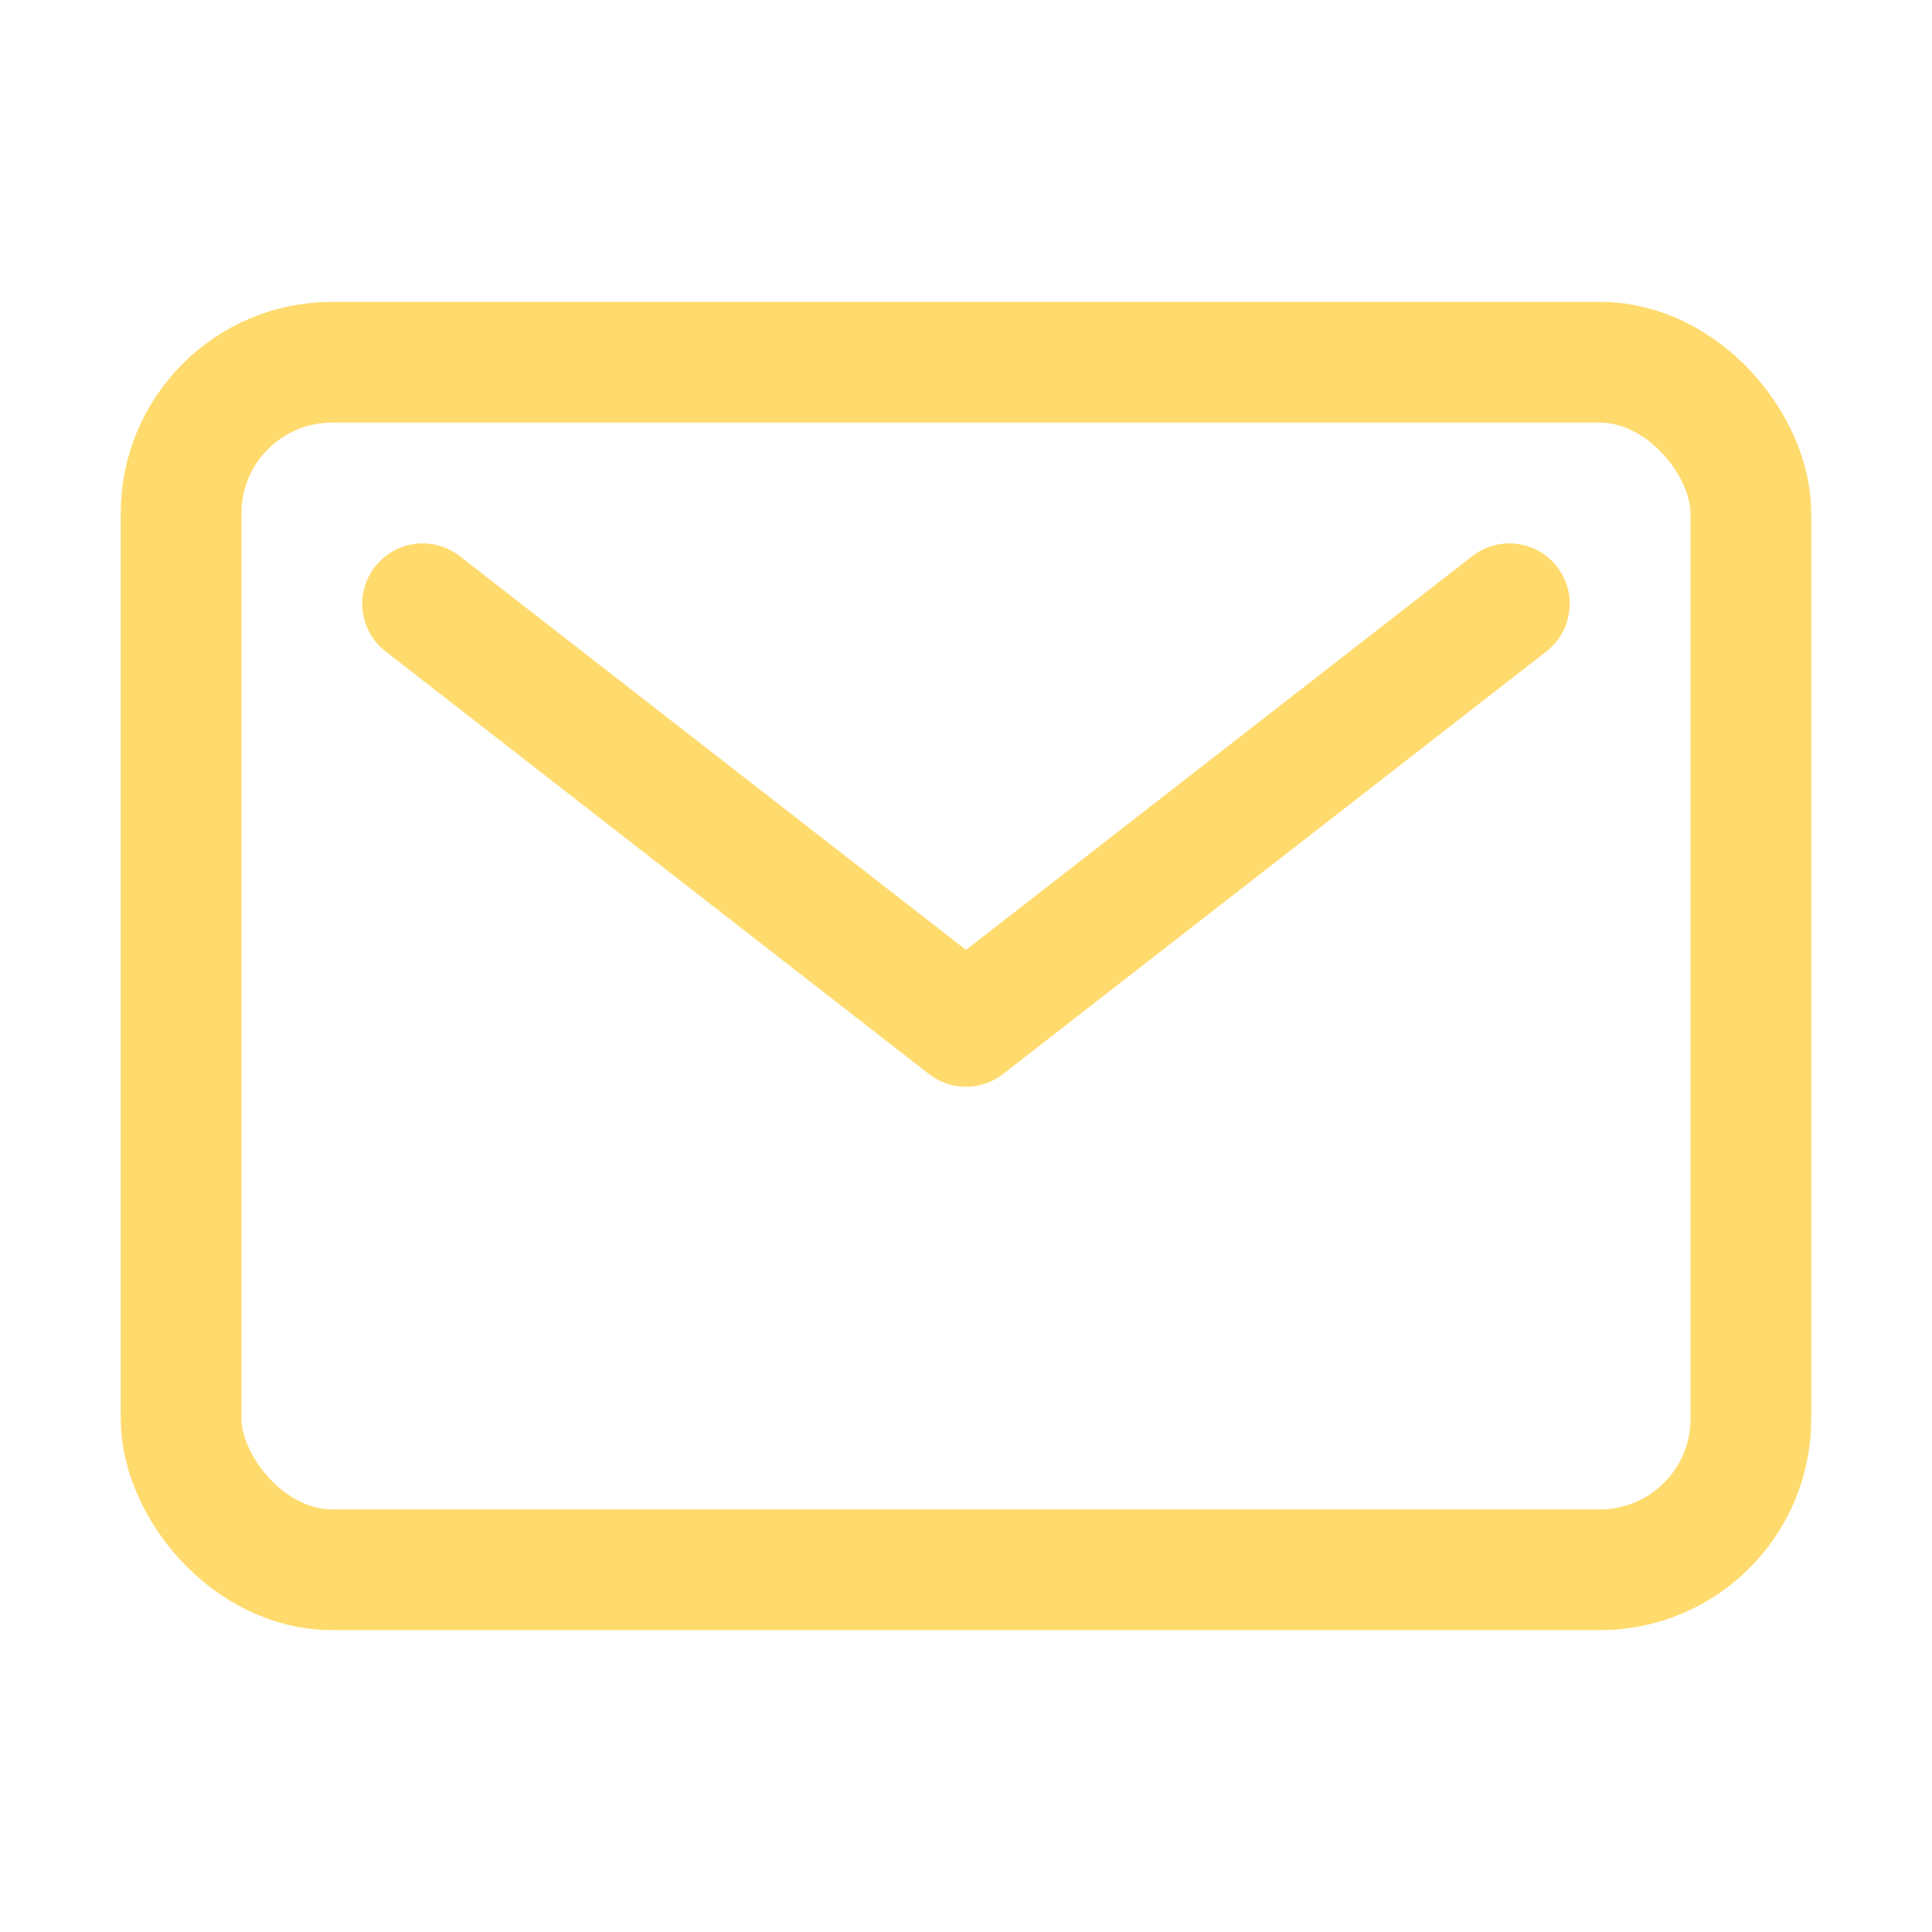
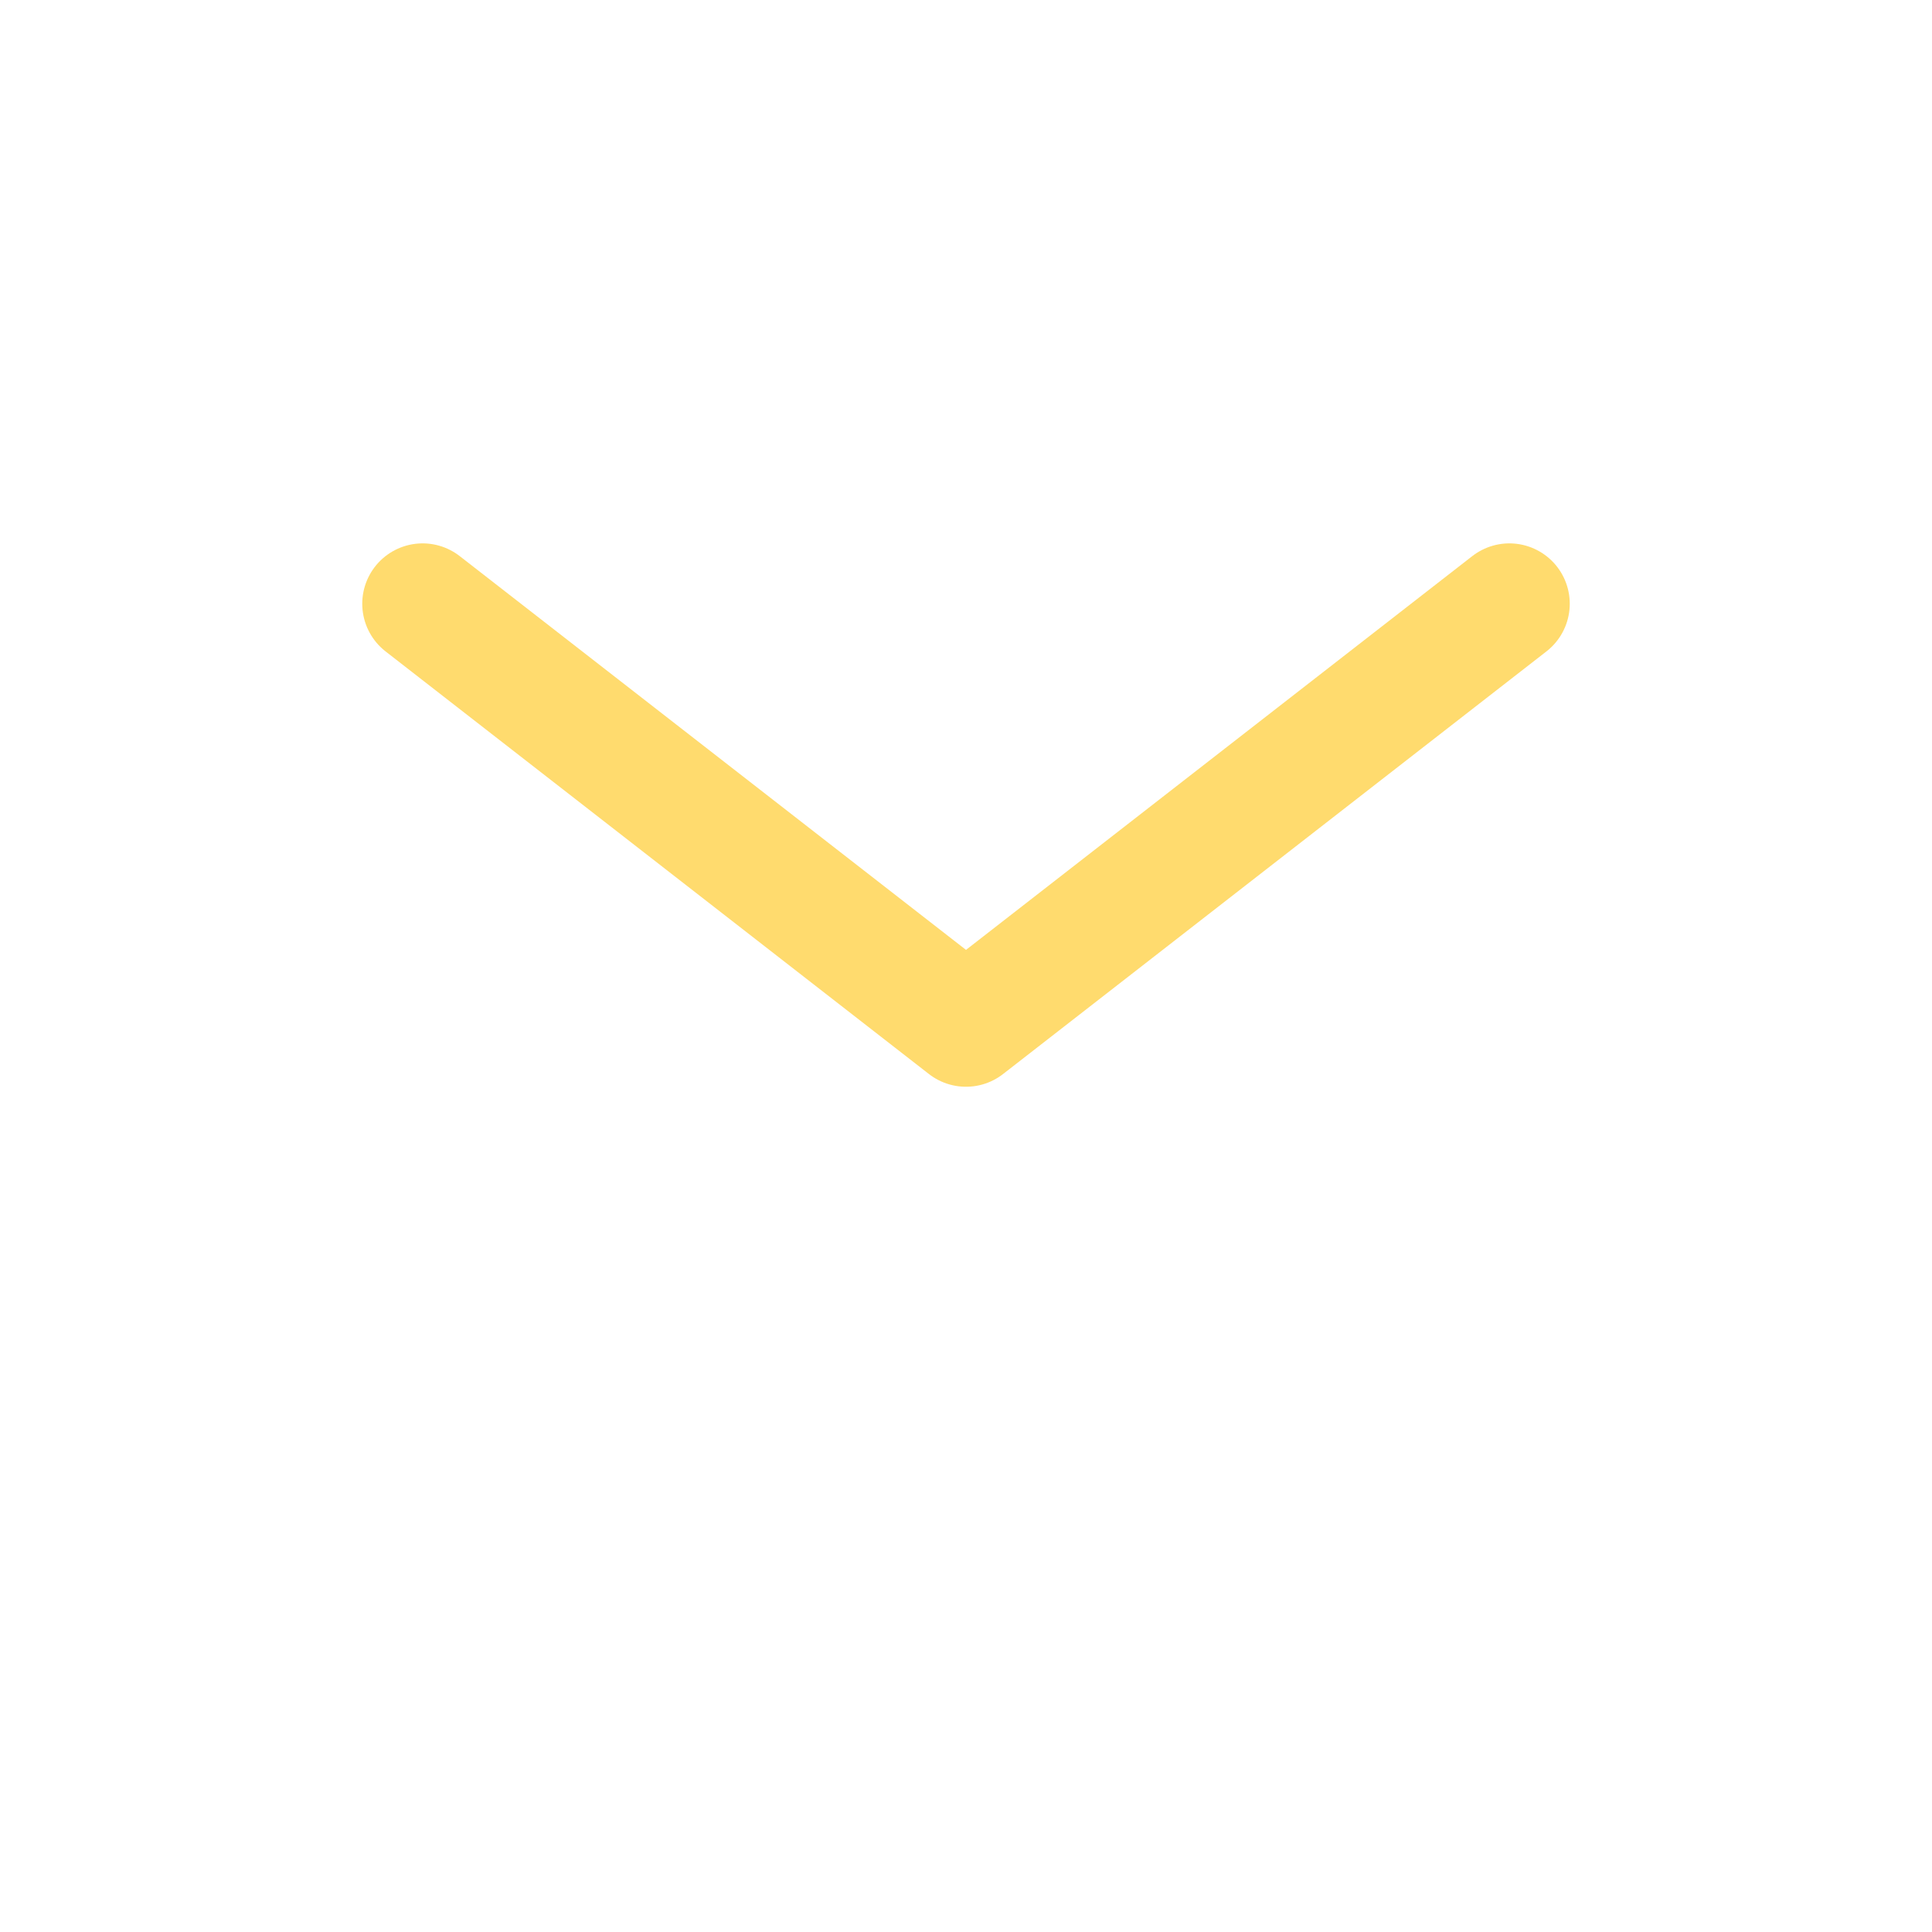
<svg xmlns="http://www.w3.org/2000/svg" class="ionicon" viewBox="0 0 512 512">
-   <rect x="48" y="96" width="416" height="320" rx="40" ry="40" fill="none" stroke="currentColor" stroke-linecap="round" stroke-linejoin="round" stroke-width="32" color="#FFDB6E" />
  <path fill="none" stroke="currentColor" stroke-linecap="round" stroke-linejoin="round" stroke-width="32" d="M112 160l144 112 144-112" color="#FFDB6E" />
</svg>